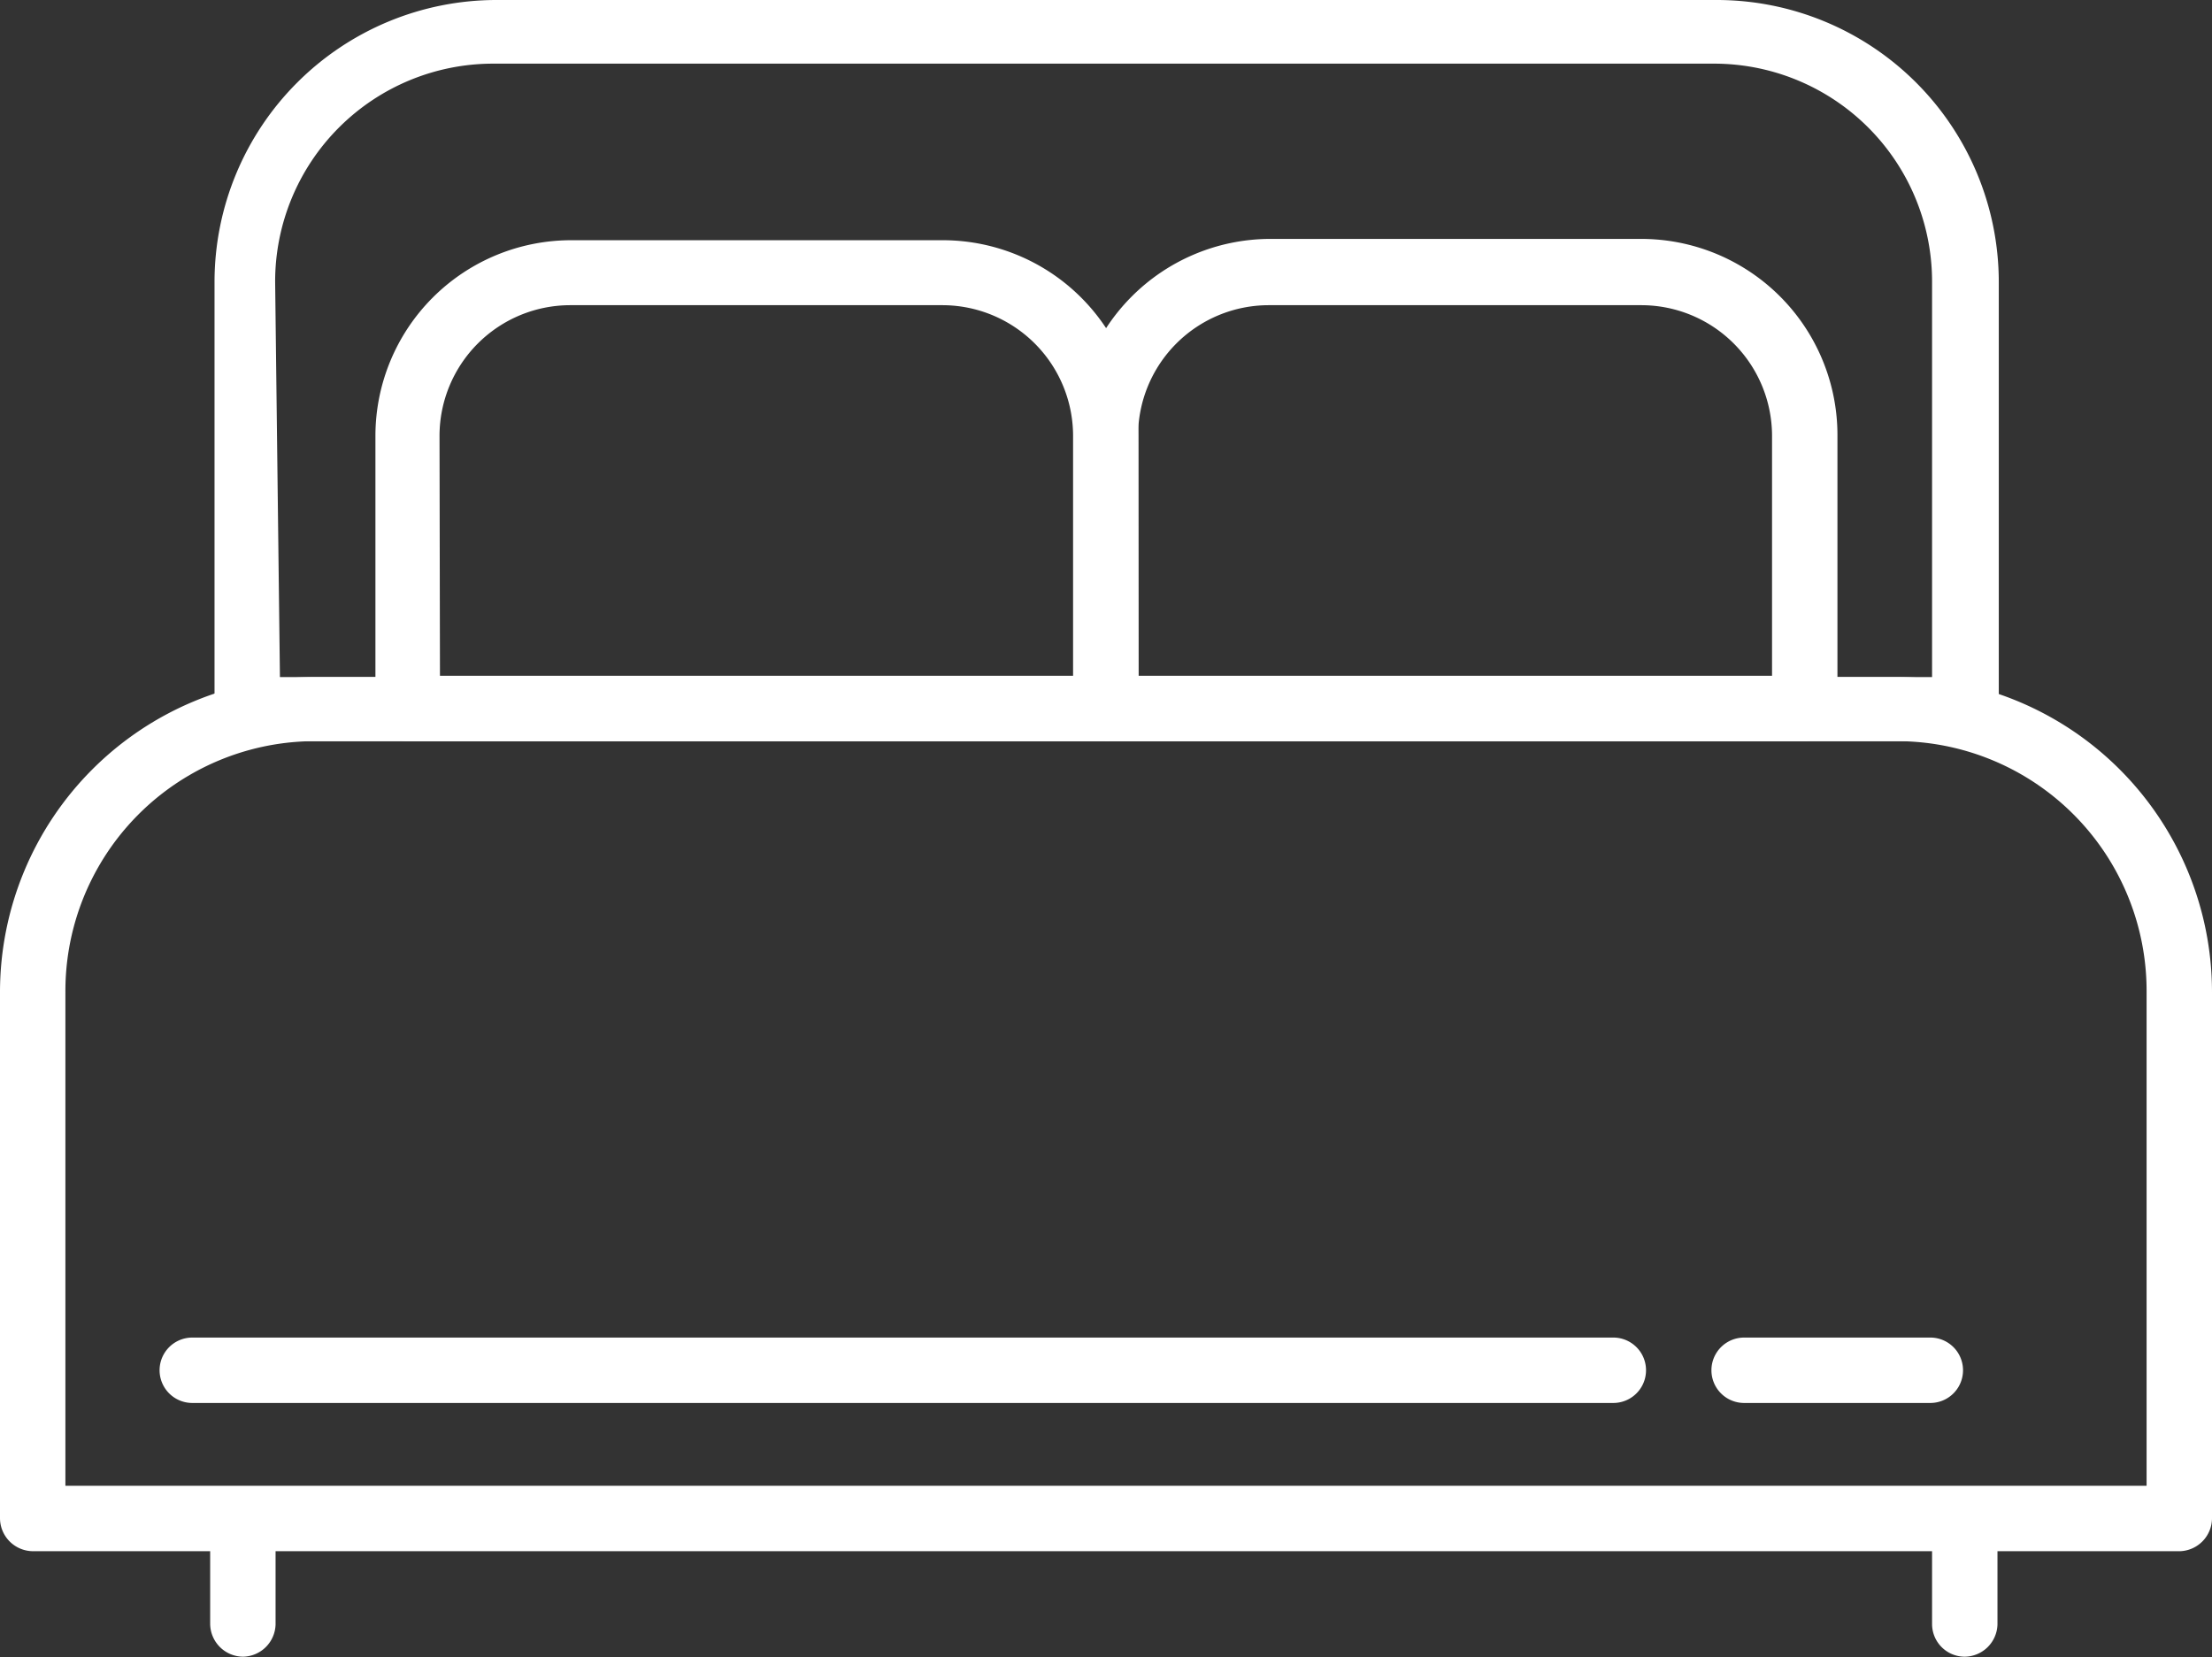
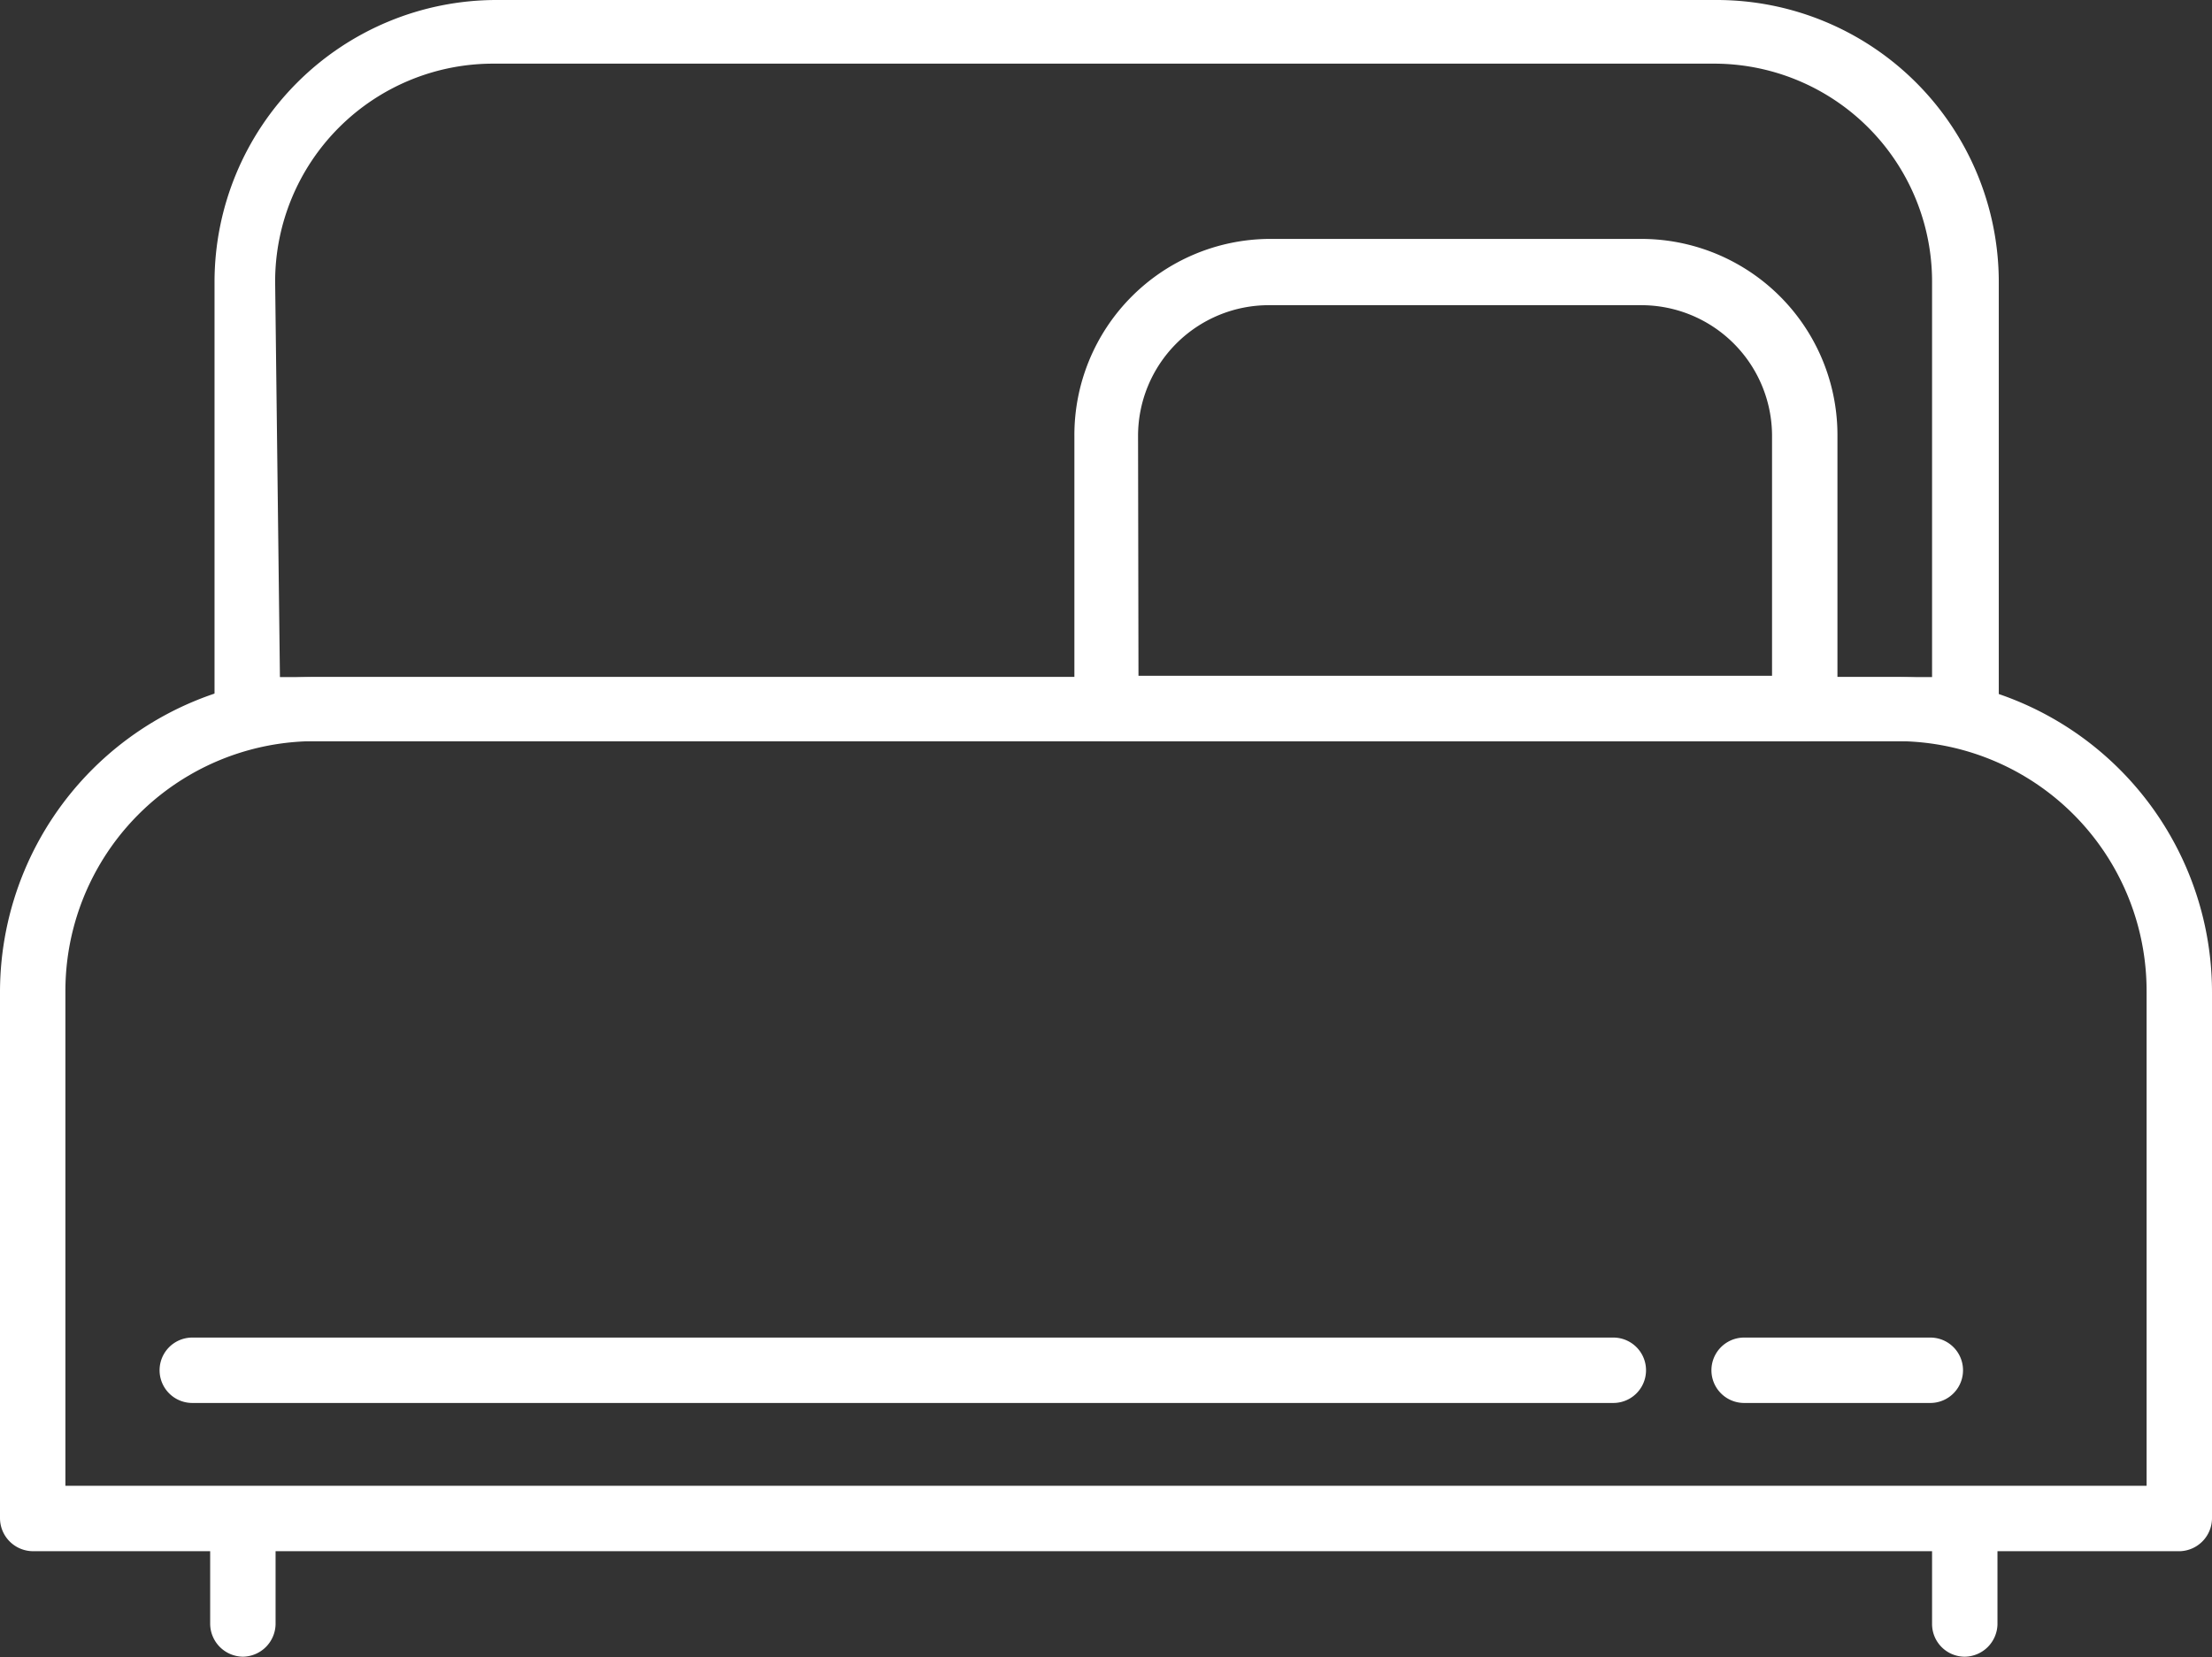
<svg xmlns="http://www.w3.org/2000/svg" viewBox="0 0 50.73 38.01" width="50.73" height="38.01" data-prefix="iva3ohou9">
  <rect x="0" y="0" width="50.73" height="38.01" fill="#333333" stroke="none" />
  <g data-name="Слой 2">
    <g data-name="Layer 1">
      <path d="M45.06 17H5.67a.74.74 0 0 1-.75-.75V6.46A6.47 6.47 0 0 1 11.38 0h28a6.47 6.47 0 0 1 6.46 6.46v9.82a.75.75 0 0 1-.78.72zM6.42 15.53h37.89V6.46a5 5 0 0 0-5-5h-28a5 5 0 0 0-5 5z" class="path-ikwgpplb2" fill="#FFFFFF" />
-       <path d="M25.36 17h-16a.74.74 0 0 1-.75-.75V10a4.49 4.49 0 0 1 4.49-4.49h8.54A4.49 4.49 0 0 1 26.11 10v6.31a.74.74 0 0 1-.75.69zm-15.27-1.5h14.52V10a3 3 0 0 0-3-3h-8.53a3 3 0 0 0-3 3z" class="path-i16jgnyqi" fill="#FFFFFF" />
      <path d="M41.39 17h-16a.75.75 0 0 1-.75-.75V10a4.5 4.5 0 0 1 4.46-4.52h8.55A4.5 4.5 0 0 1 42.14 10v6.31a.75.75 0 0 1-.75.69zm-15.28-1.5h14.53V10a3 3 0 0 0-3-3H29.1a3 3 0 0 0-3 3z" class="path-iwtk9tdw3" fill="#FFFFFF" />
      <path d="M50 35.58H.75a.76.76 0 0 1-.75-.75V22.75a7.23 7.23 0 0 1 7.22-7.22h36.29a7.23 7.23 0 0 1 7.22 7.22v12.08a.76.76 0 0 1-.73.75zm-48.5-1.5h47.73V22.75A5.73 5.73 0 0 0 43.51 17H7.22a5.73 5.73 0 0 0-5.72 5.75z" class="path-i0iptqixz" fill="#FFFFFF" />
      <path d="M5.57 38a.76.76 0 0 1-.75-.75v-2.4a.75.75 0 0 1 1.5 0v2.41a.76.76 0 0 1-.75.74zM45.06 38a.75.75 0 0 1-.75-.75v-2.4a.75.75 0 1 1 1.5 0v2.41a.76.76 0 0 1-.75.74zM37 32.18H4.41a.75.75 0 0 1 0-1.5H37a.75.75 0 0 1 0 1.5zM44.26 32.18H40a.75.75 0 0 1 0-1.5h4.27a.75.75 0 0 1 0 1.5z" class="path-i4d1my729" fill="#FFFFFF" />
    </g>
  </g>
</svg>